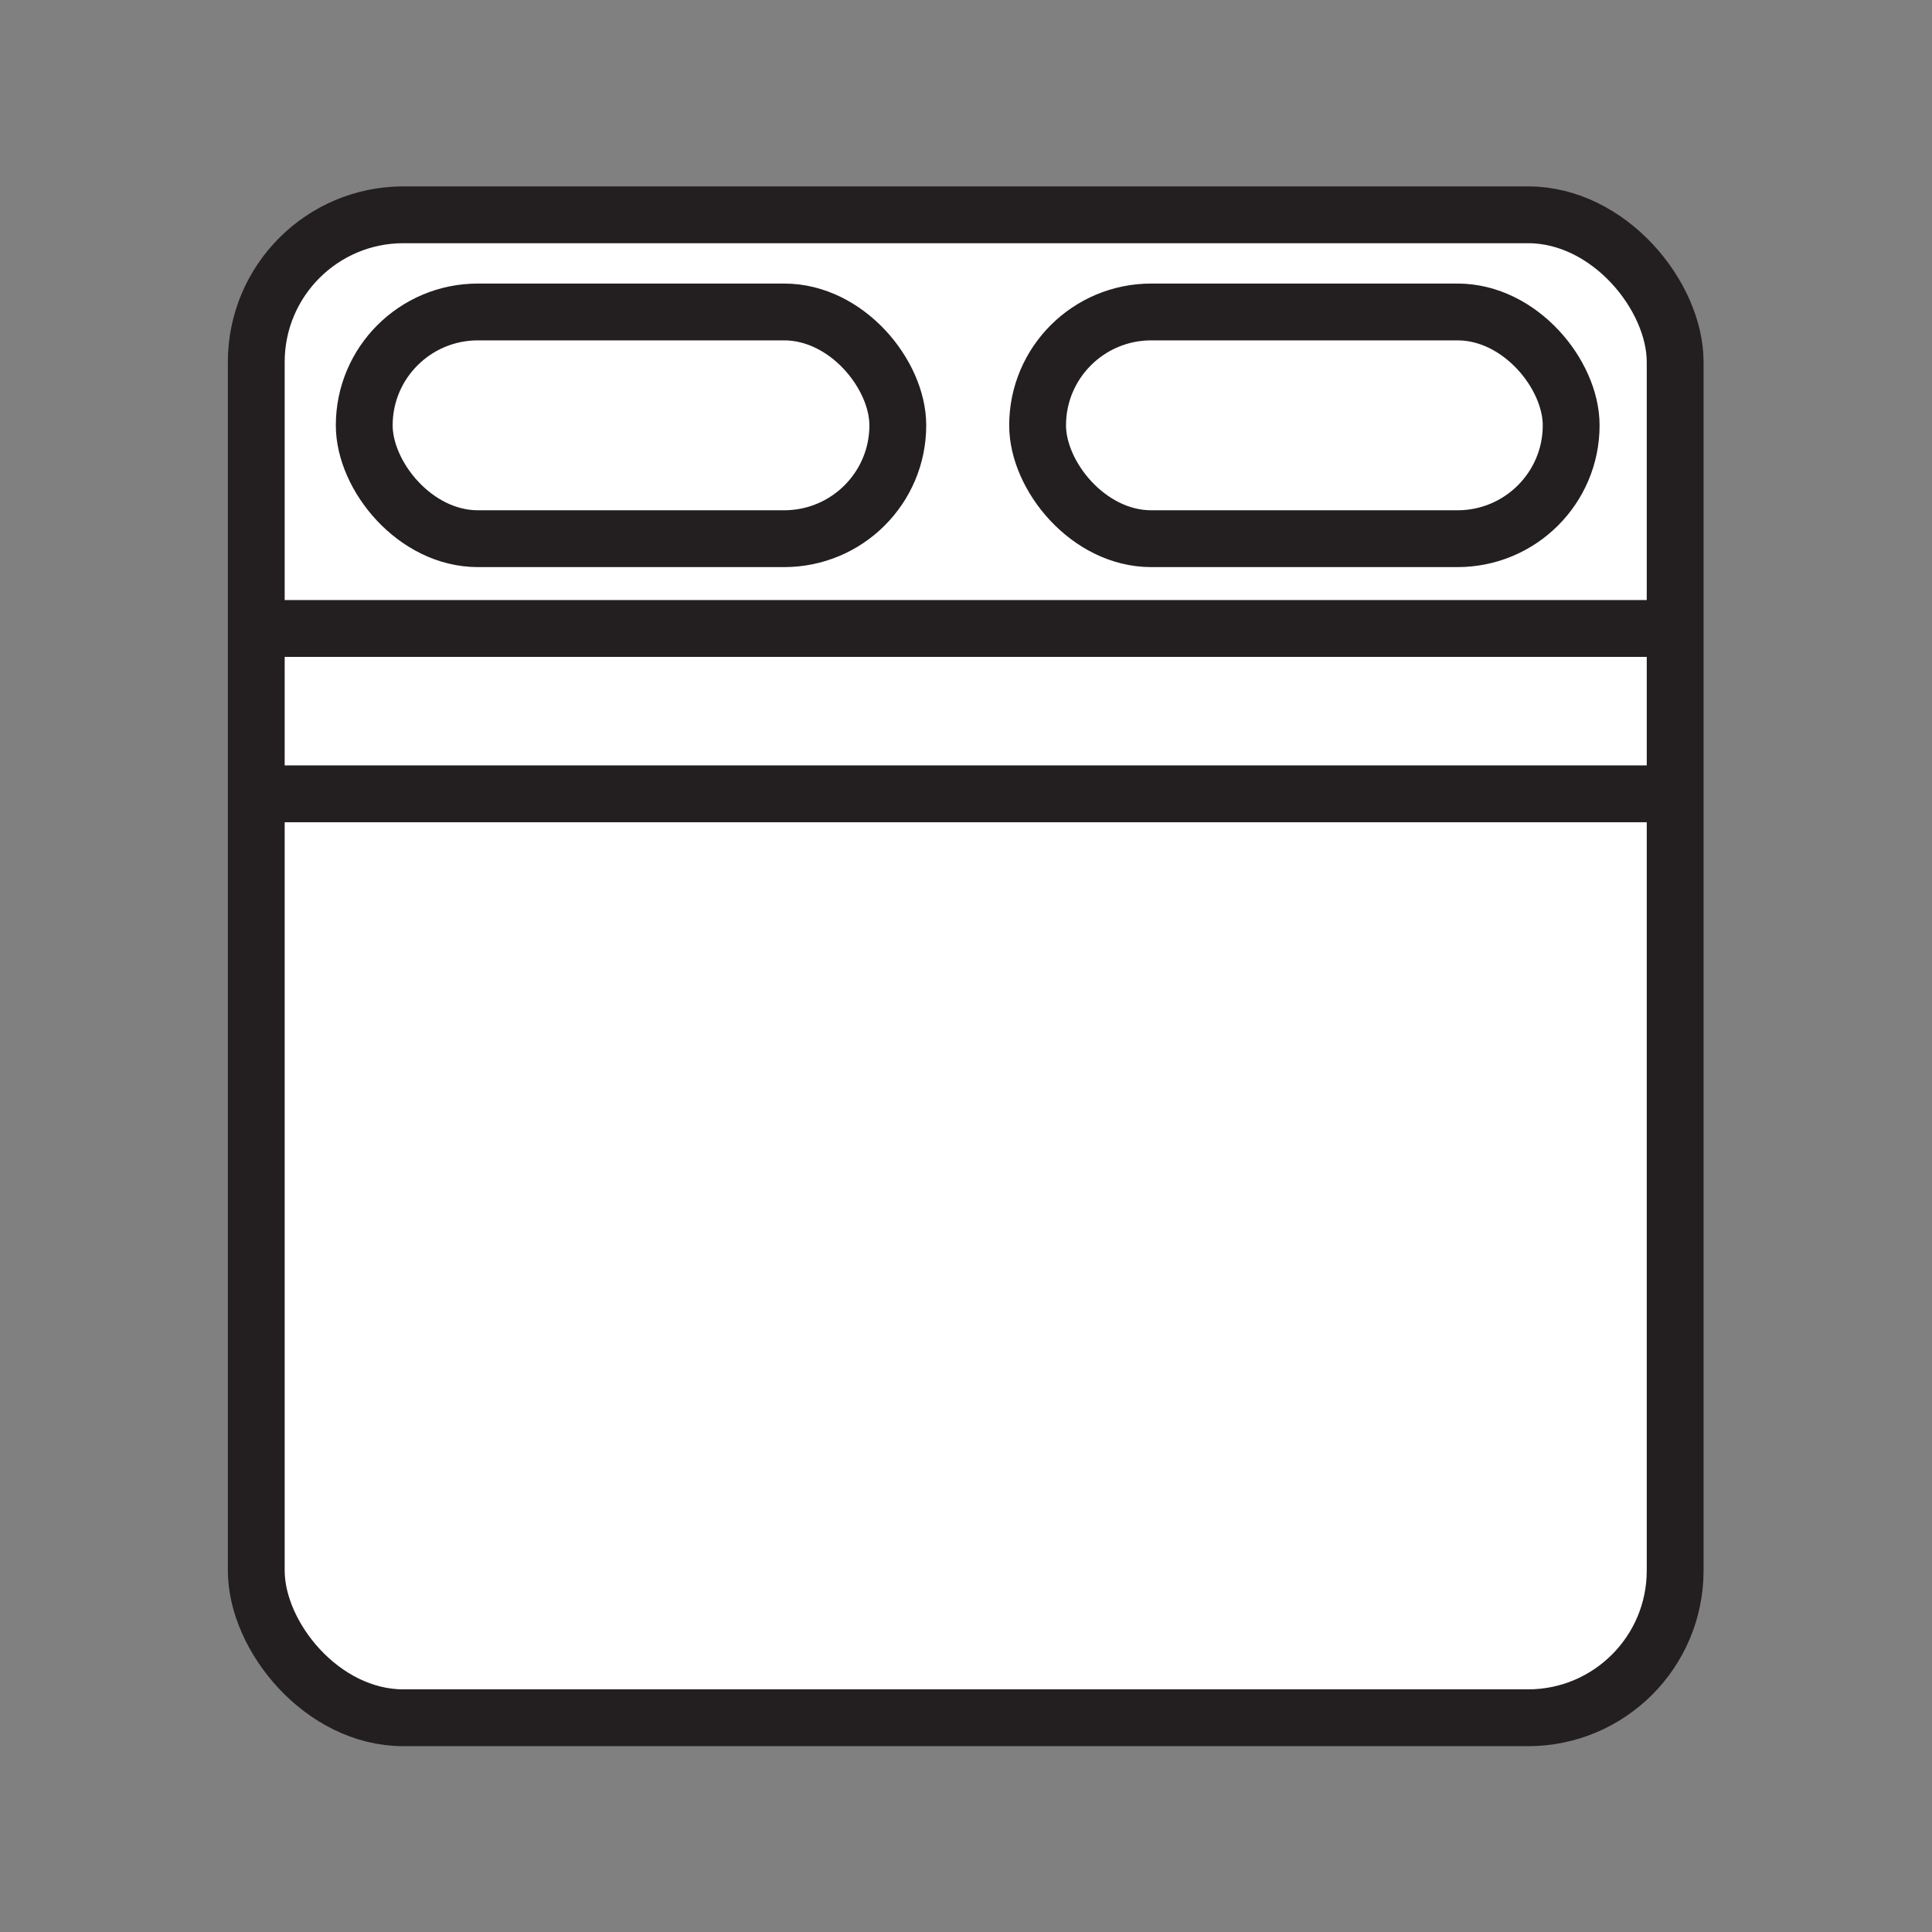
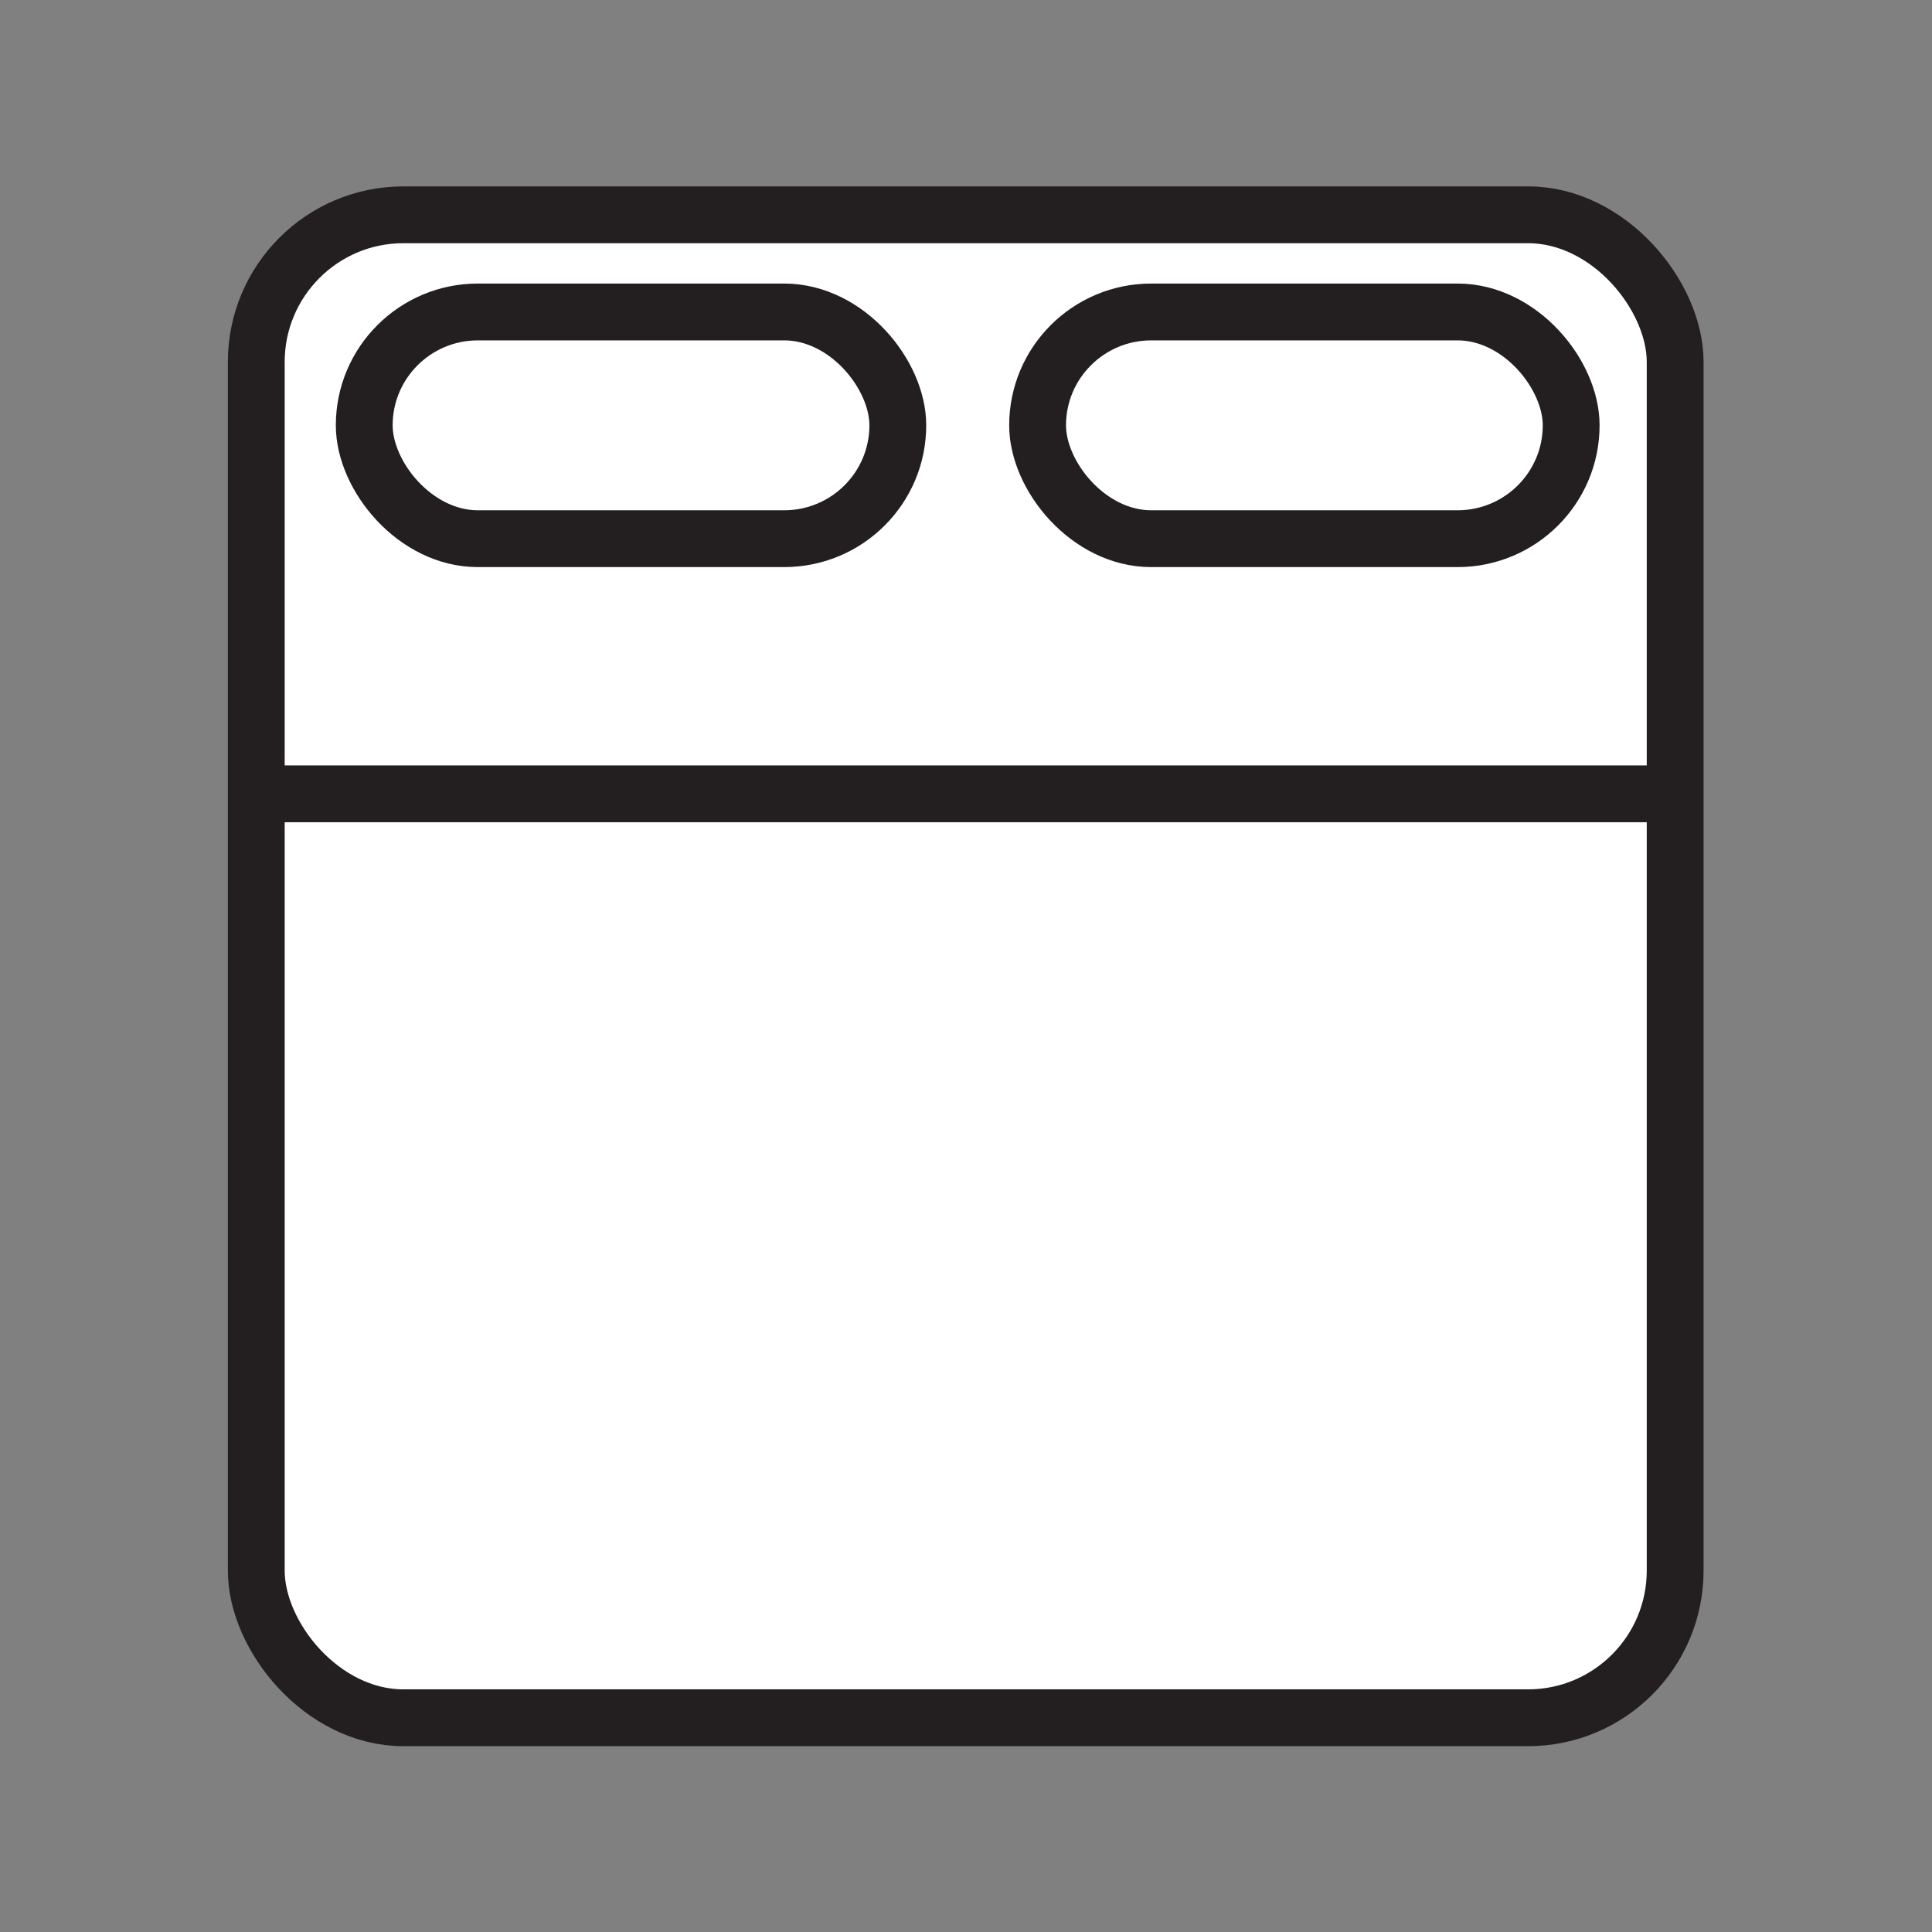
<svg xmlns="http://www.w3.org/2000/svg" viewBox="0 0 34 34">
  <rect x="0" y="0" width="34" height="34" fill="#808080" stroke="none" />
  <g stroke="#231f20" stroke-miterlimit="10">
    <rect fill="#fff" height="26.45" rx="2.59" width="24.97" x="4.51" y="3.78" />
    <g fill="none">
-       <path d="m4.51 11.06h24.98" />
      <path d="m4.51 13.97h24.98" />
      <rect height="3.99" rx="2" width="9.39" x="6.41" y="5.49" />
      <rect height="3.99" rx="2" width="9.39" x="18.26" y="5.49" />
    </g>
  </g>
</svg>